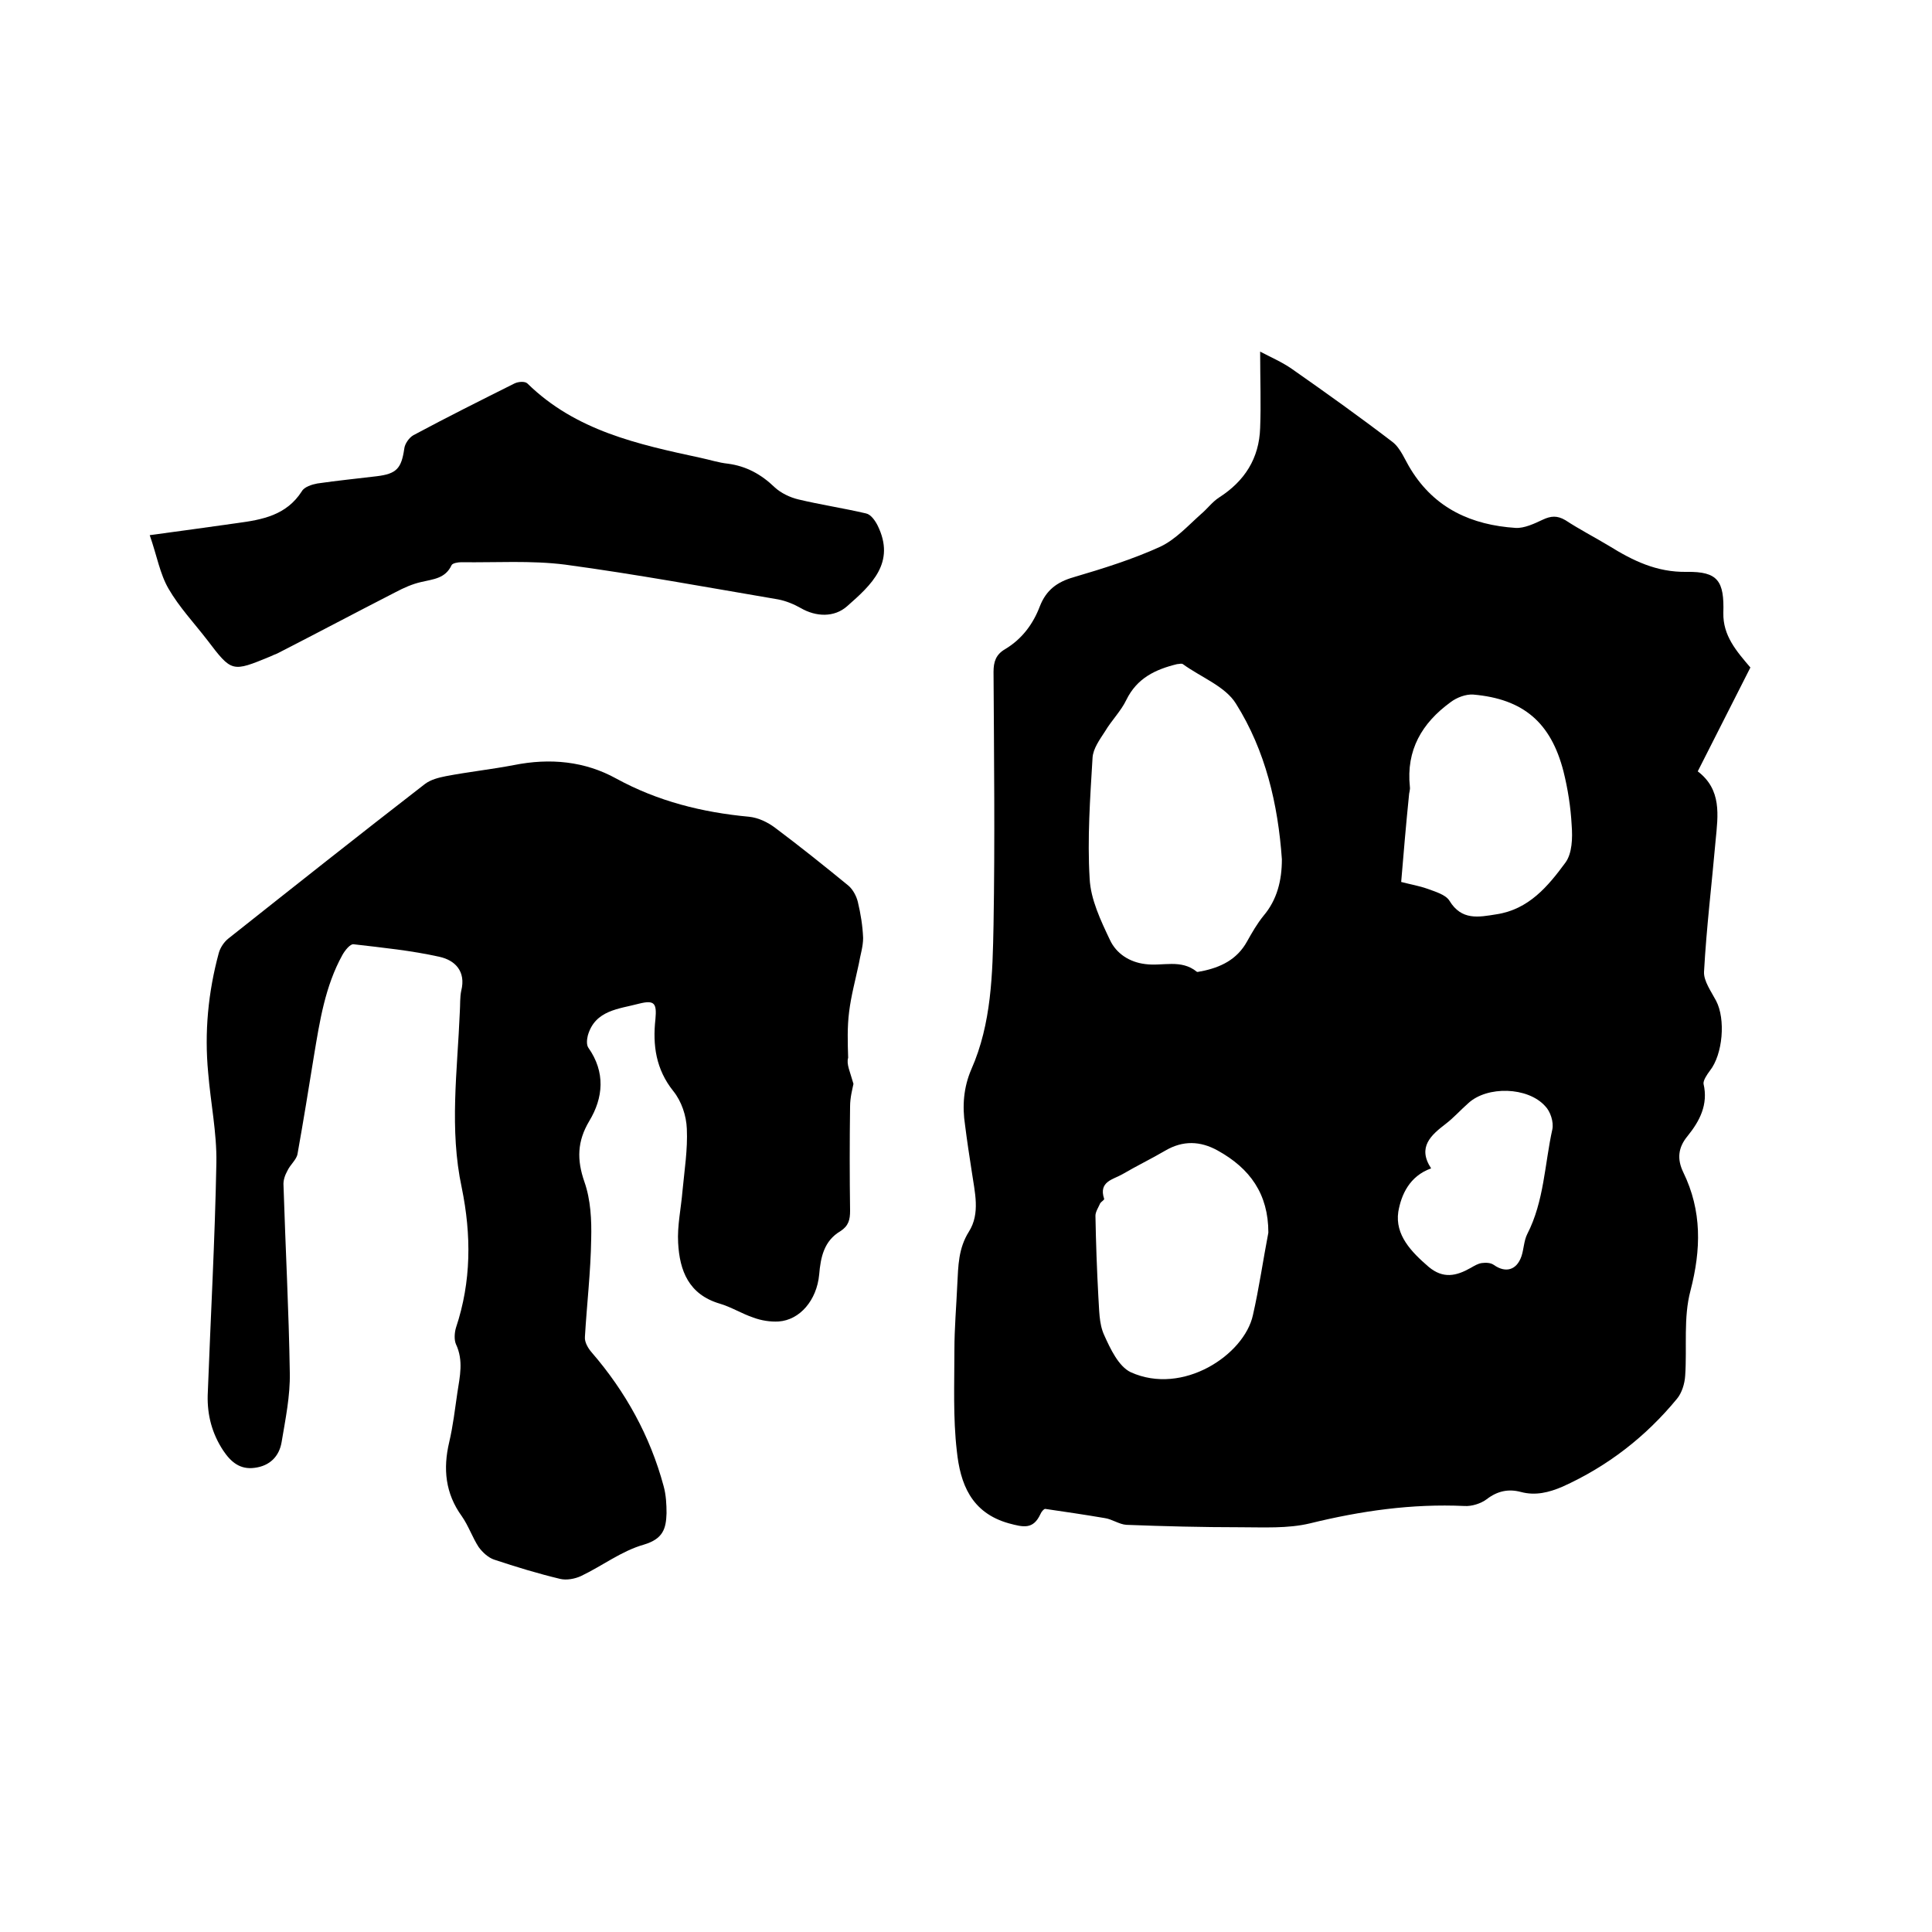
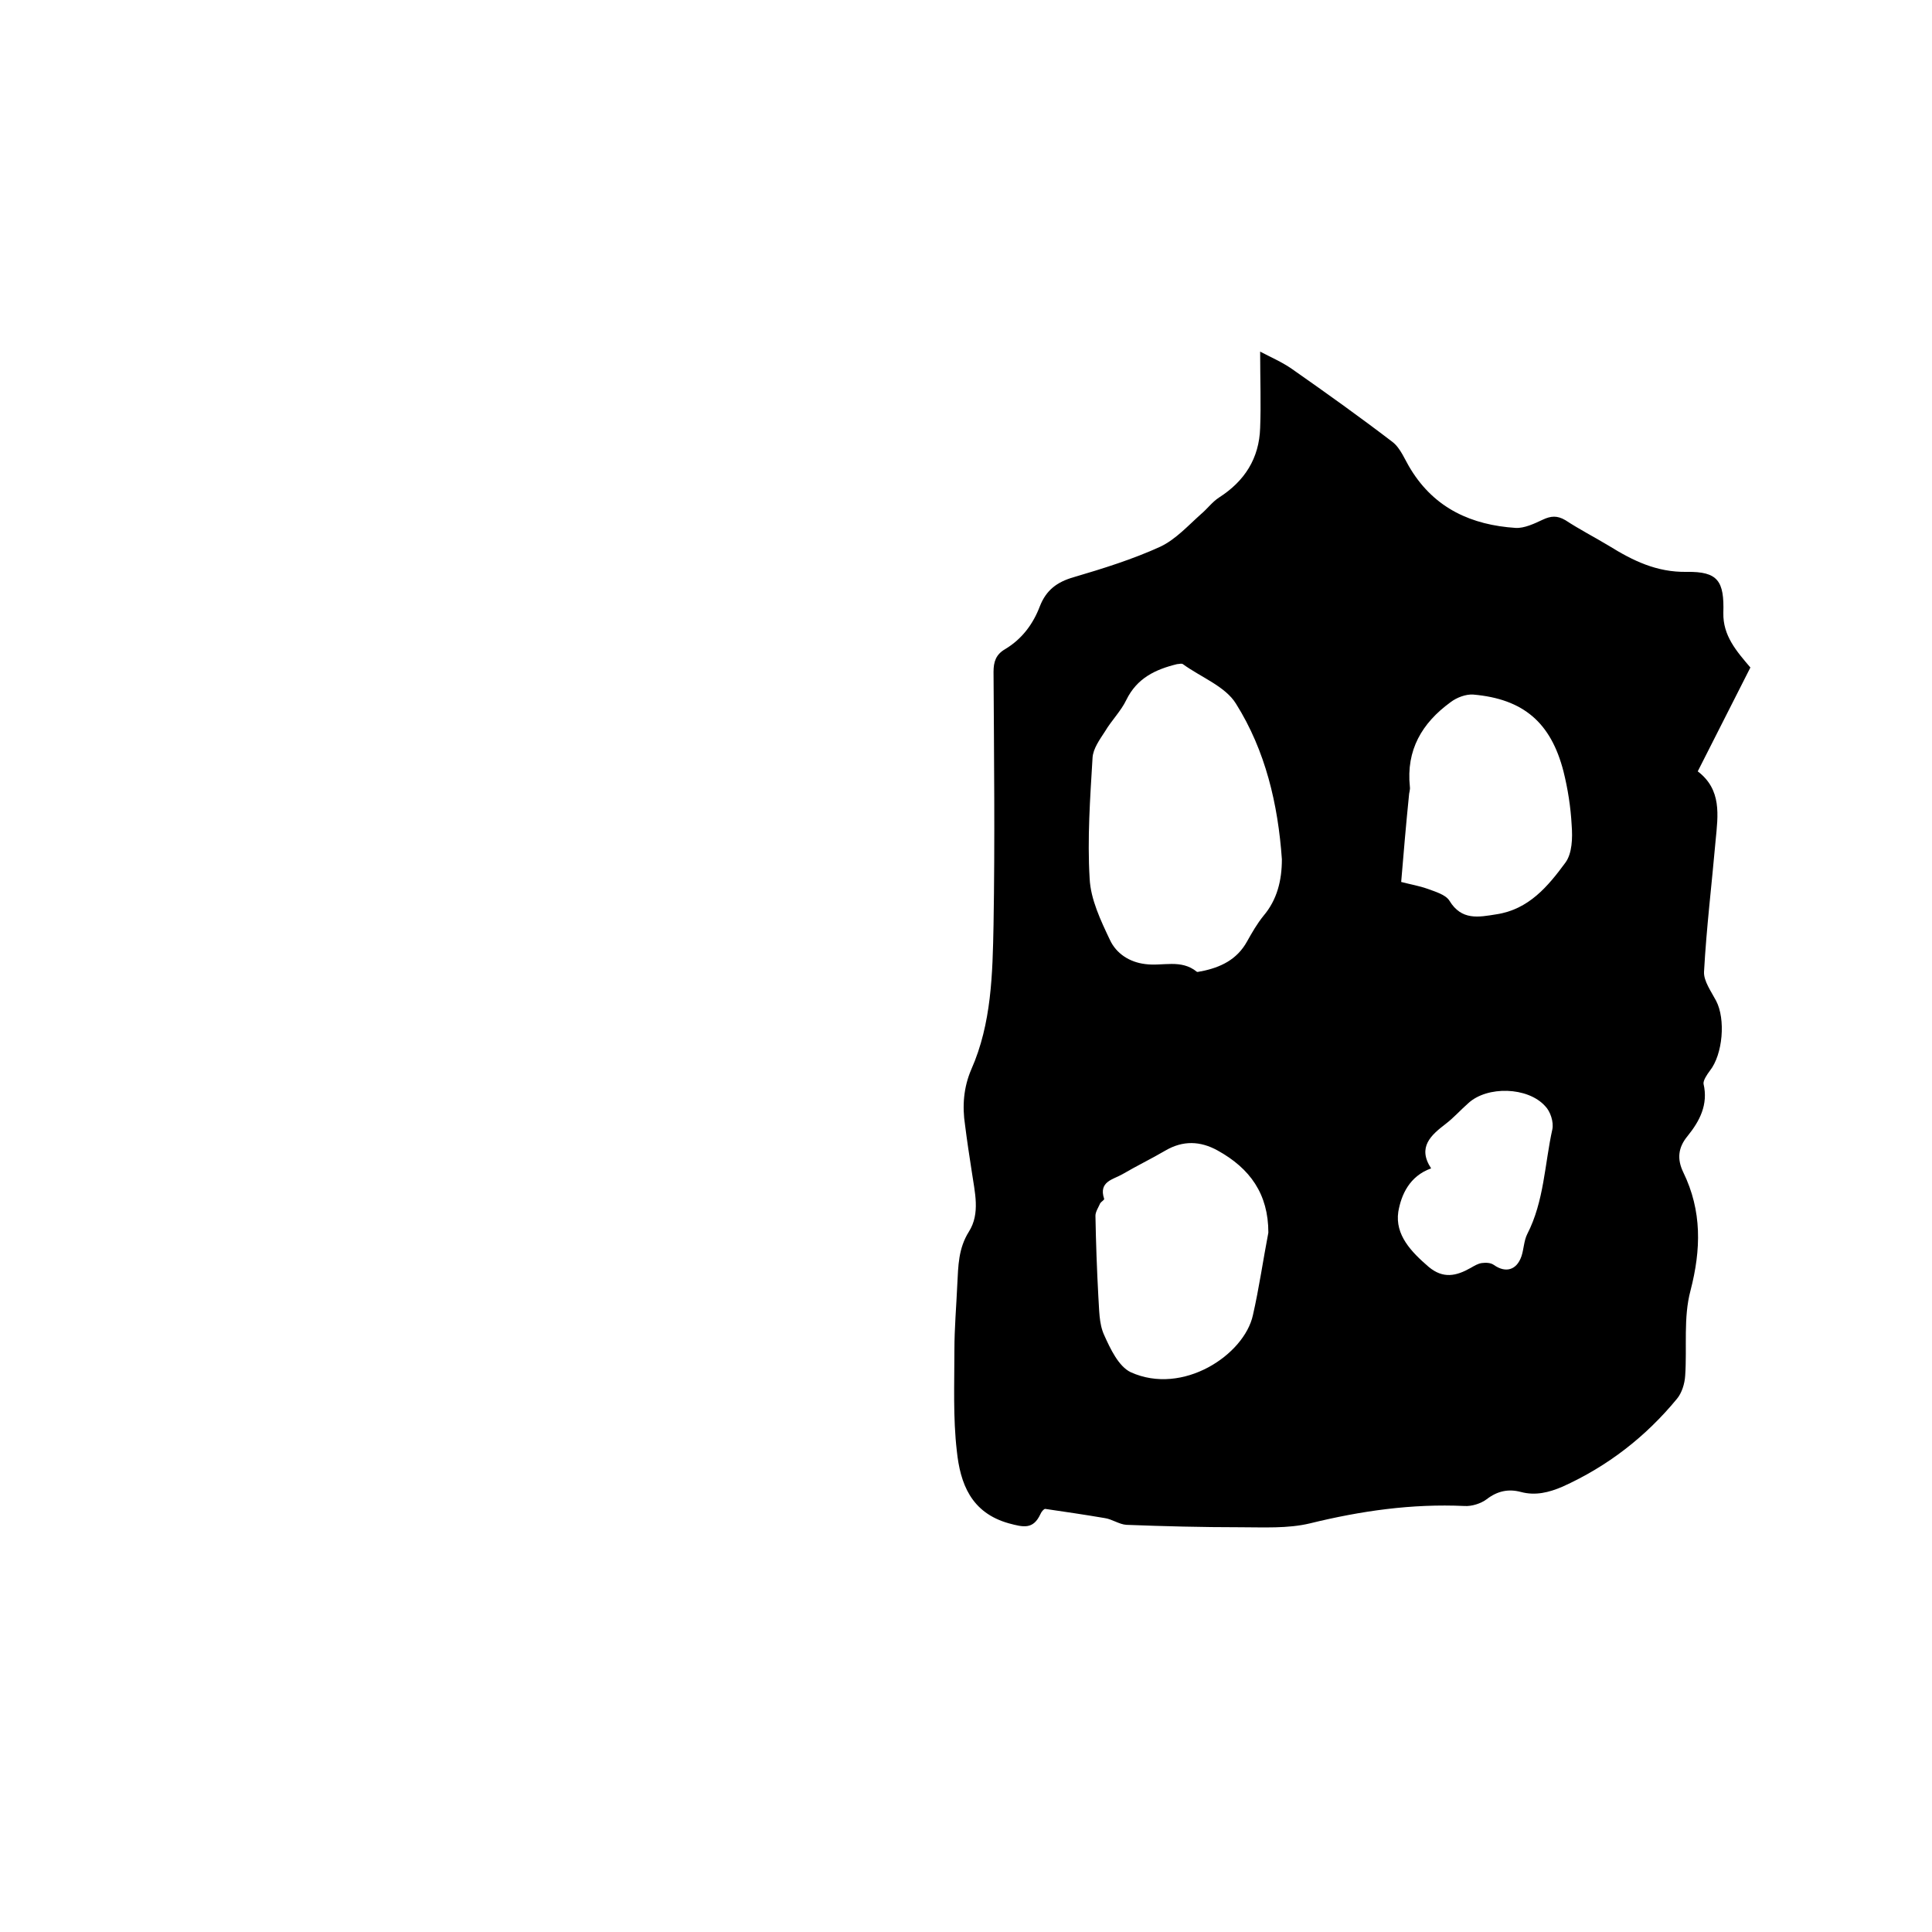
<svg xmlns="http://www.w3.org/2000/svg" enable-background="new 0 0 400 400" viewBox="0 0 400 400">
  <path d="m260.9 72.8c2.3 1.2 4.6 2.2 6.6 3.6 7 4.9 14 9.9 20.8 15.1 1.7 1.3 2.6 3.8 3.8 5.7 5 8.1 12.6 11.5 21.7 12.1 1.8.1 3.9-.9 5.6-1.7s3-.9 4.7.1c2.9 1.9 6 3.5 9 5.3 5 3.1 9.9 5.5 16.1 5.4 6.5-.1 7.8 1.9 7.6 8.5-.1 4.7 2.7 7.9 5.6 11.3-3.6 7.1-7.2 14.2-10.9 21.5 5 3.8 4.2 9.1 3.7 14.3-.8 9.1-1.9 18.1-2.4 27.2-.1 1.9 1.5 4.1 2.5 6 2 3.8 1.4 11.1-1.3 14.5-.6.8-1.4 2-1.3 2.7 1 4.3-.8 7.7-3.3 10.8-2 2.4-2.2 4.8-.9 7.5 3.9 8 3.7 16 1.5 24.5-1.5 5.6-.7 11.7-1.1 17.6-.1 1.7-.7 3.6-1.7 4.8-6.5 7.9-14.4 14-23.7 18.2-2.8 1.2-5.6 1.9-8.6 1.1-2.6-.7-4.9-.2-7.1 1.5-1.2.9-3.1 1.5-4.6 1.4-10.9-.5-21.4 1-32 3.6-4.6 1.1-9.6.8-14.5.8-7.8 0-15.7-.2-23.5-.5-1.5-.1-3-1.2-4.5-1.4-4.1-.7-8.2-1.3-12.3-1.9-.3 0-.8.6-1 1.1-1.5 3.2-3.5 2.7-6.5 1.9-7.9-2.2-10.1-8.3-10.8-15-.8-6.9-.5-13.9-.5-20.9 0-4.5.4-9.1.6-13.6.2-3.8.2-7.4 2.4-10.9 2.4-3.8 1.2-8.2.6-12.4-.5-3.2-1-6.5-1.4-9.7-.6-3.9-.3-7.8 1.3-11.5 4.2-9.5 4.4-19.8 4.6-29.9.3-17.5.1-34.9 0-52.4 0-2.1.5-3.6 2.4-4.7 3.5-2.1 5.8-5.2 7.2-8.9 1.3-3.3 3.5-5 7-6 6.1-1.8 12.2-3.7 17.9-6.3 3.2-1.5 5.8-4.4 8.5-6.8 1.3-1.1 2.3-2.5 3.7-3.4 5.3-3.4 8.3-8.1 8.5-14.4.2-5 0-10.1 0-15.8zm4.5 105.1c-.8-11.4-3.4-22.5-9.5-32.2-2.2-3.6-7.3-5.5-11-8.2-.3-.2-.8 0-1.2 0-4.5 1.1-8.3 2.9-10.5 7.4-1.1 2.3-3.1 4.3-4.4 6.5-1.1 1.7-2.5 3.6-2.6 5.5-.5 8.3-1.1 16.7-.6 25 .2 4.3 2.3 8.7 4.2 12.7 1.3 2.8 4 4.6 7.3 5 3.6.5 7.4-1.1 10.7 1.6.2.1.6-.1.9-.1 4-.8 7.4-2.4 9.5-6.2 1-1.8 2.1-3.7 3.4-5.3 2.8-3.3 3.8-7.3 3.8-11.7zm-2.8 77.3c0-8-3.8-13.3-10.5-17-3.6-2-7.2-2.1-10.8 0-2.9 1.7-6 3.2-8.9 4.9-1.9 1.1-5 1.5-3.8 5.1.1.2-.6.6-.8.9-.4.9-1 1.8-1 2.6.1 5.6.3 11.2.6 16.7.2 2.7.1 5.6 1.2 8 1.3 2.9 3 6.5 5.5 7.7 10.8 4.9 23.5-3.6 25.3-11.8 1.3-5.7 2.1-11.4 3.2-17.1zm27.5-72.6c1.9.5 3.7.8 5.4 1.4 1.6.6 3.8 1.2 4.6 2.5 2.5 4.1 6 3.4 9.7 2.8 6.7-1 10.7-5.8 14.3-10.7 1.4-1.9 1.5-5.1 1.3-7.7-.2-3.8-.8-7.6-1.7-11.2-2.6-10.1-8.3-15-18.7-15.9-1.5-.1-3.4.6-4.7 1.6-5.9 4.3-9.2 9.9-8.4 17.5.1.6-.2 1.3-.2 1.9-.6 5.9-1.1 11.8-1.6 17.8zm6.2 59.3c-4.5 1.6-6.2 5.5-6.8 9-.7 4.8 2.7 8.3 6.3 11.4 3 2.5 5.7 1.9 8.7.2.7-.4 1.5-.9 2.3-1s1.8-.1 2.5.4c2.4 1.7 4.7 1.1 5.7-1.8.5-1.5.5-3.2 1.2-4.6 3.5-6.8 3.6-14.5 5.2-21.7.3-1.5-.4-3.7-1.5-4.8-3.6-4-12-4.2-15.9-.6-1.6 1.4-3 3-4.7 4.3-3 2.3-5.9 4.8-3 9.2z" />
-   <path d="m176.7 224.4c-.2 1-.7 2.8-.7 4.7-.1 7.2-.1 14.4 0 21.6 0 1.8-.3 3.1-2 4.2-3.4 2-4.1 5.4-4.4 9-.5 5.3-4 9.4-8.4 9.7-1.7.1-3.6-.2-5.2-.8-2.4-.8-4.6-2.2-7-2.9-6.4-1.9-8.3-6.8-8.6-12.6-.2-3.5.6-7.1.9-10.7.4-4.3 1.1-8.6.9-12.9-.1-2.7-1.1-5.7-2.8-7.8-3.6-4.5-4.3-9.5-3.7-14.9.3-3.3-.2-4-3.4-3.2-4.1 1.1-9.1 1.3-10.6 6.6-.2.8-.3 1.9.1 2.5 3.6 5.1 3.1 10.4.2 15.2-2.5 4.2-2.6 8-1 12.6 1.3 3.7 1.5 7.9 1.4 11.8-.1 6.8-.9 13.5-1.3 20.3-.1 1.1.7 2.4 1.4 3.2 7 8.1 12.1 17.3 14.9 27.7.5 1.8.6 3.8.6 5.6-.1 3.2-.7 5.3-4.7 6.5-4.6 1.3-8.6 4.4-13 6.5-1.3.6-3 .9-4.3.6-4.6-1.1-9.2-2.5-13.7-4-1.2-.4-2.4-1.5-3.2-2.6-1.3-2-2.1-4.4-3.5-6.4-3.4-4.7-3.9-9.8-2.6-15.3.8-3.4 1.2-6.9 1.7-10.3.5-3.3 1.3-6.6-.3-10-.4-.9-.3-2.4 0-3.4 3.2-9.6 3.2-19.2 1.2-29-2.6-12.1-.9-24.2-.4-36.4.1-1.5 0-3 .3-4.4 1-4-1.3-6.3-4.5-7-5.8-1.3-11.8-1.9-17.8-2.6-.7-.1-1.8 1.3-2.3 2.2-3.6 6.5-4.7 13.7-5.9 20.9-1.1 6.8-2.2 13.6-3.4 20.3-.2 1.2-1.5 2.2-2.1 3.5-.5.9-.9 2-.8 3.1.4 12.9 1.1 25.8 1.3 38.7.1 4.8-.9 9.6-1.7 14.4-.5 2.9-2.4 4.9-5.6 5.3-3 .4-4.9-1.2-6.5-3.6-2.3-3.5-3.3-7.3-3.2-11.4.6-16.1 1.5-32.1 1.8-48.2.1-6.2-1.2-12.4-1.7-18.6-.8-8.4 0-16.7 2.2-24.8.3-1.1 1.1-2.3 2-3 13.5-10.7 27-21.4 40.7-32 1.2-.9 2.8-1.3 4.3-1.6 4.7-.9 9.4-1.4 14.1-2.3 7.5-1.5 14.7-.8 21.2 2.8 8.6 4.7 17.8 7 27.5 7.9 1.9.2 3.8 1.1 5.4 2.3 5.2 3.9 10.2 7.9 15.2 12 .9.8 1.6 2.1 1.9 3.3.6 2.5 1 5 1.1 7.5 0 1.8-.6 3.6-.9 5.4-.7 3.3-1.6 6.6-2 9.9-.4 3.1-.3 6.3-.2 9.5-.4 1.3.4 2.9 1.1 5.4z" />
-   <path d="m31 110.8c6.7-.9 12.4-1.7 18.1-2.5 5.2-.7 10.2-1.6 13.4-6.6.5-.9 2.1-1.4 3.2-1.6 4.1-.6 8.2-1 12.3-1.5s5.1-1.6 5.7-5.7c.1-1 1-2.3 1.9-2.8 6.9-3.7 13.9-7.2 20.9-10.7.8-.4 2.2-.5 2.7 0 10 9.8 22.9 12.6 35.9 15.4 1.9.4 3.7 1 5.6 1.2 3.8.5 6.9 2.2 9.7 4.9 1.3 1.2 3.2 2.1 4.9 2.5 4.6 1.1 9.3 1.8 14 2.9 1 .2 1.9 1.5 2.4 2.5 3.8 7.7-1.3 12.3-6.3 16.7-2.7 2.4-6.5 2.2-9.6.4-1.4-.8-3.1-1.5-4.7-1.8-14.7-2.5-29.3-5.2-44.1-7.2-7.1-.9-14.3-.4-21.5-.5-.7 0-1.8.2-2 .6-1.3 2.8-3.8 2.9-6.3 3.5-1.8.4-3.6 1.2-5.3 2.1-8.2 4.2-16.3 8.5-24.5 12.7-.5.2-1 .4-1.4.6-8 3.3-8 3.3-13.1-3.4-2.7-3.5-5.8-6.8-8-10.6-1.8-3.1-2.4-6.8-3.9-11.1z" />
</svg>